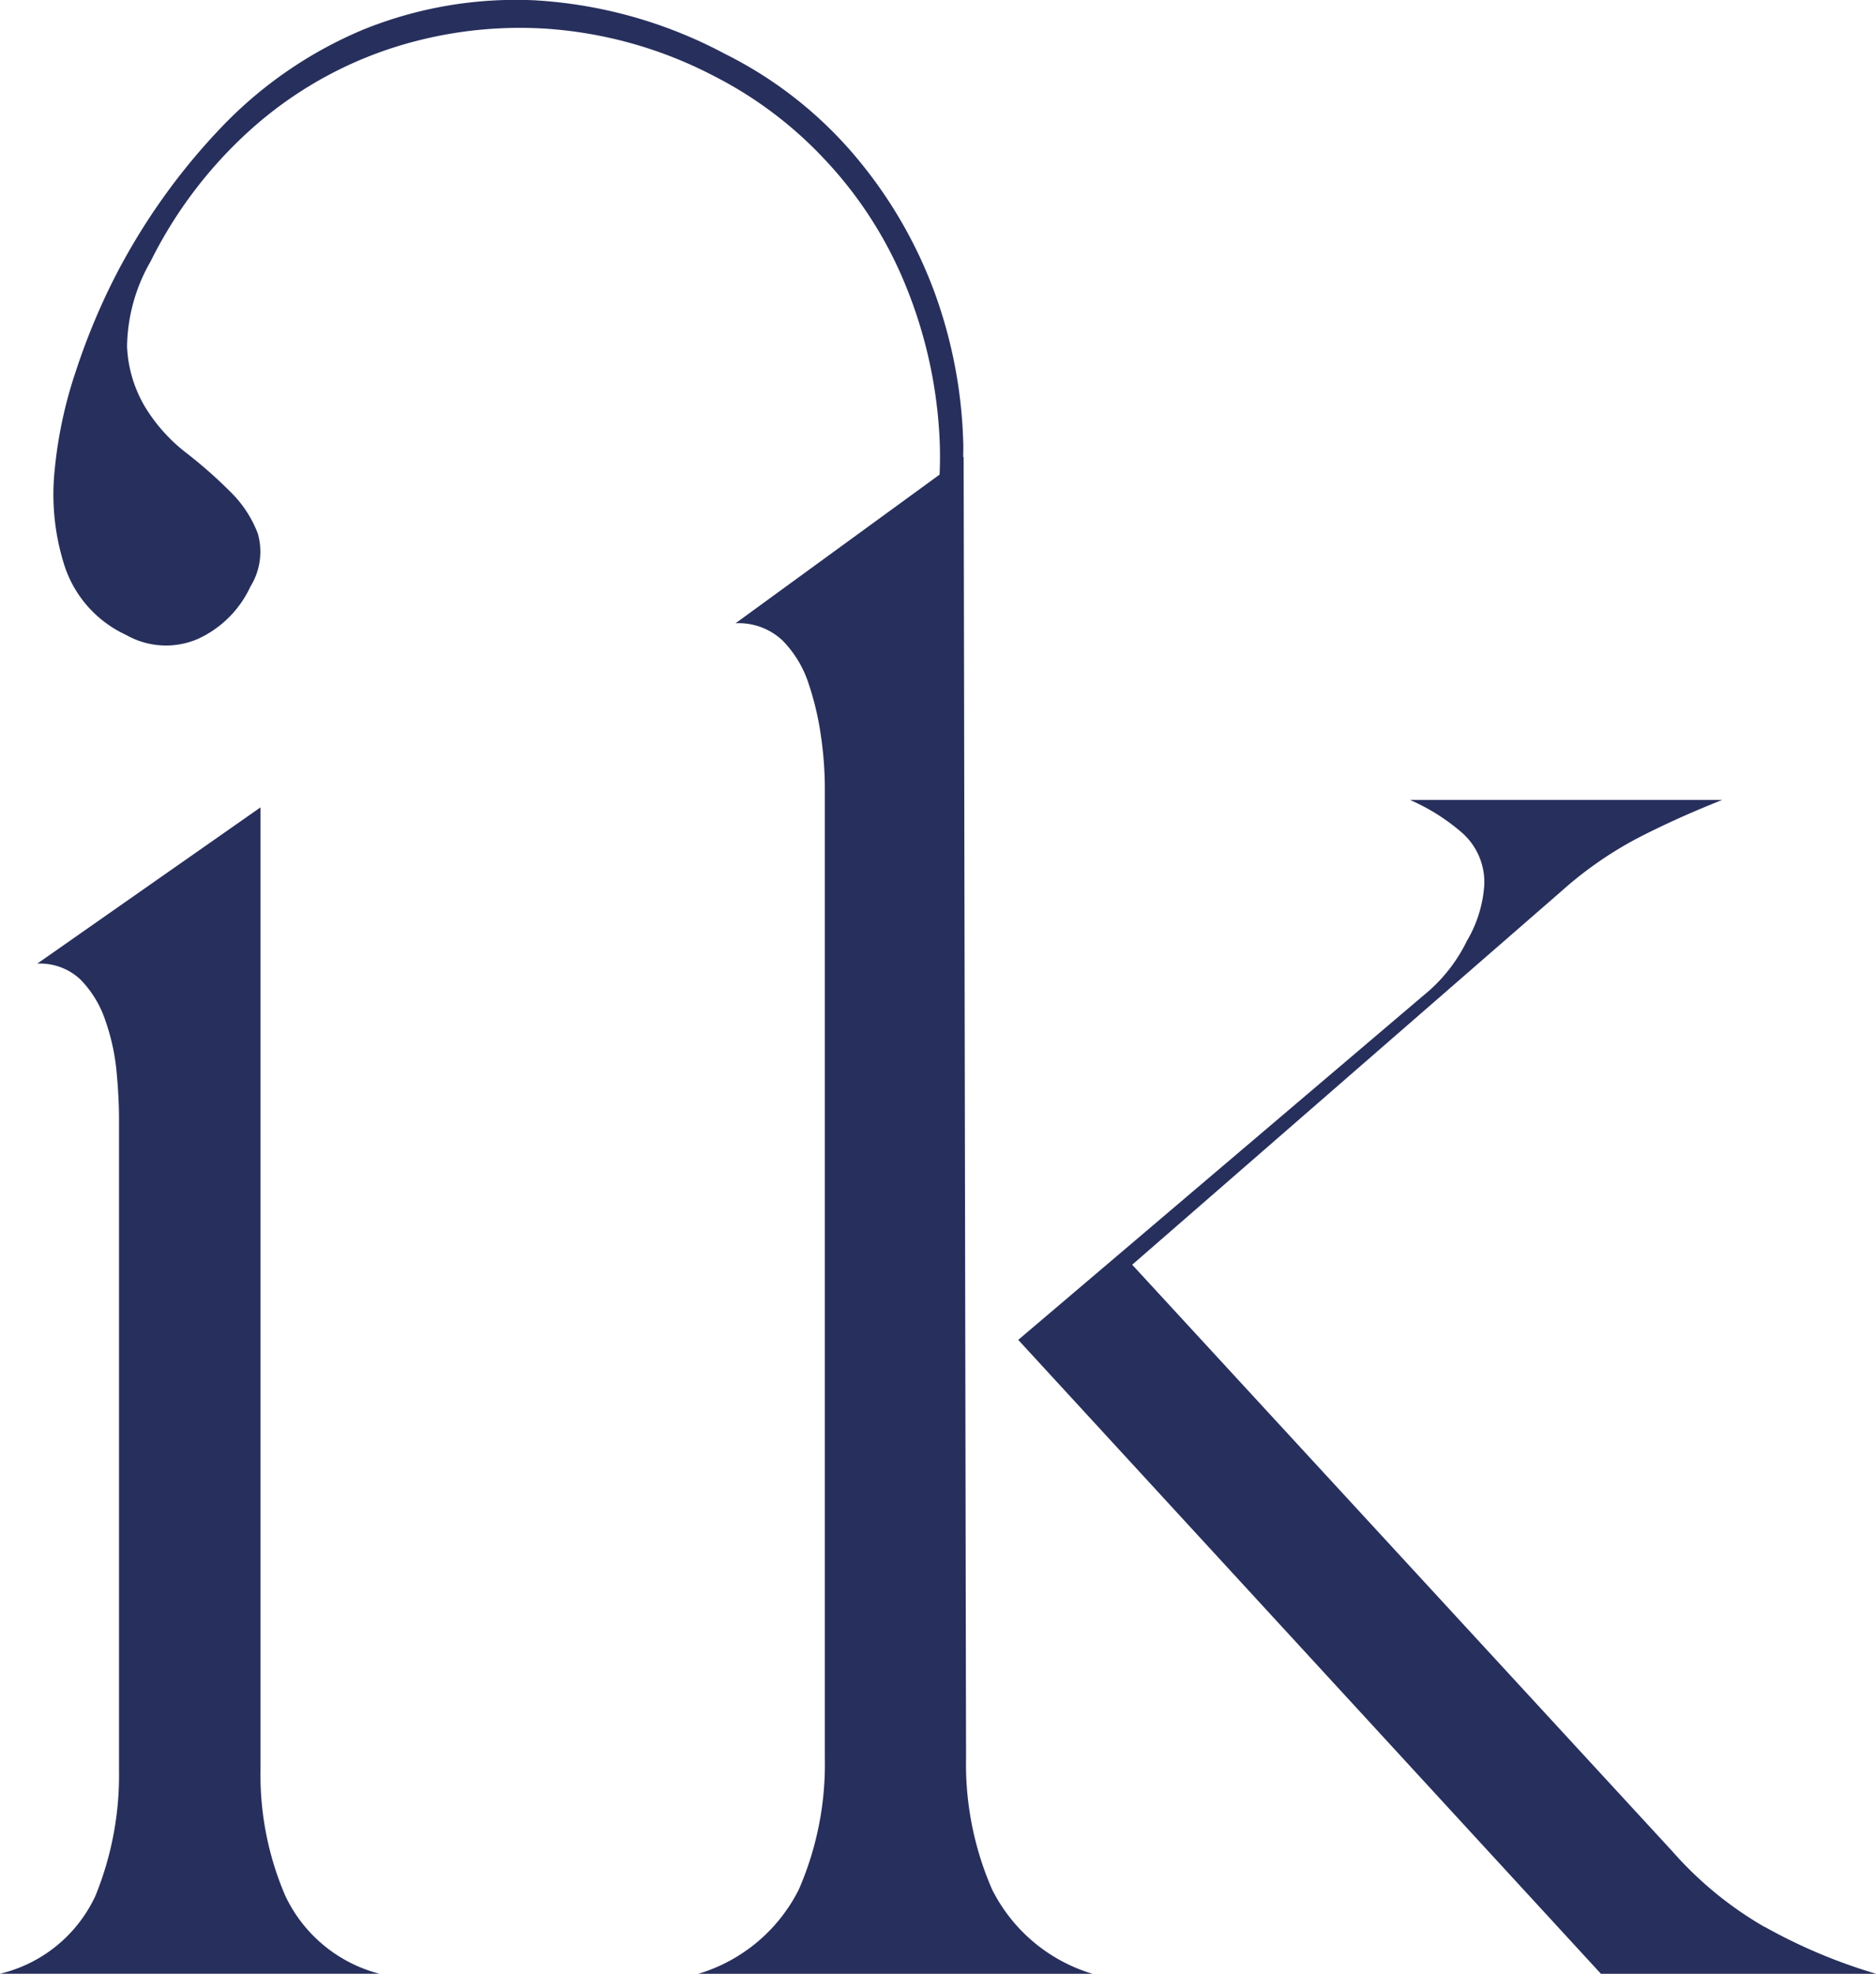
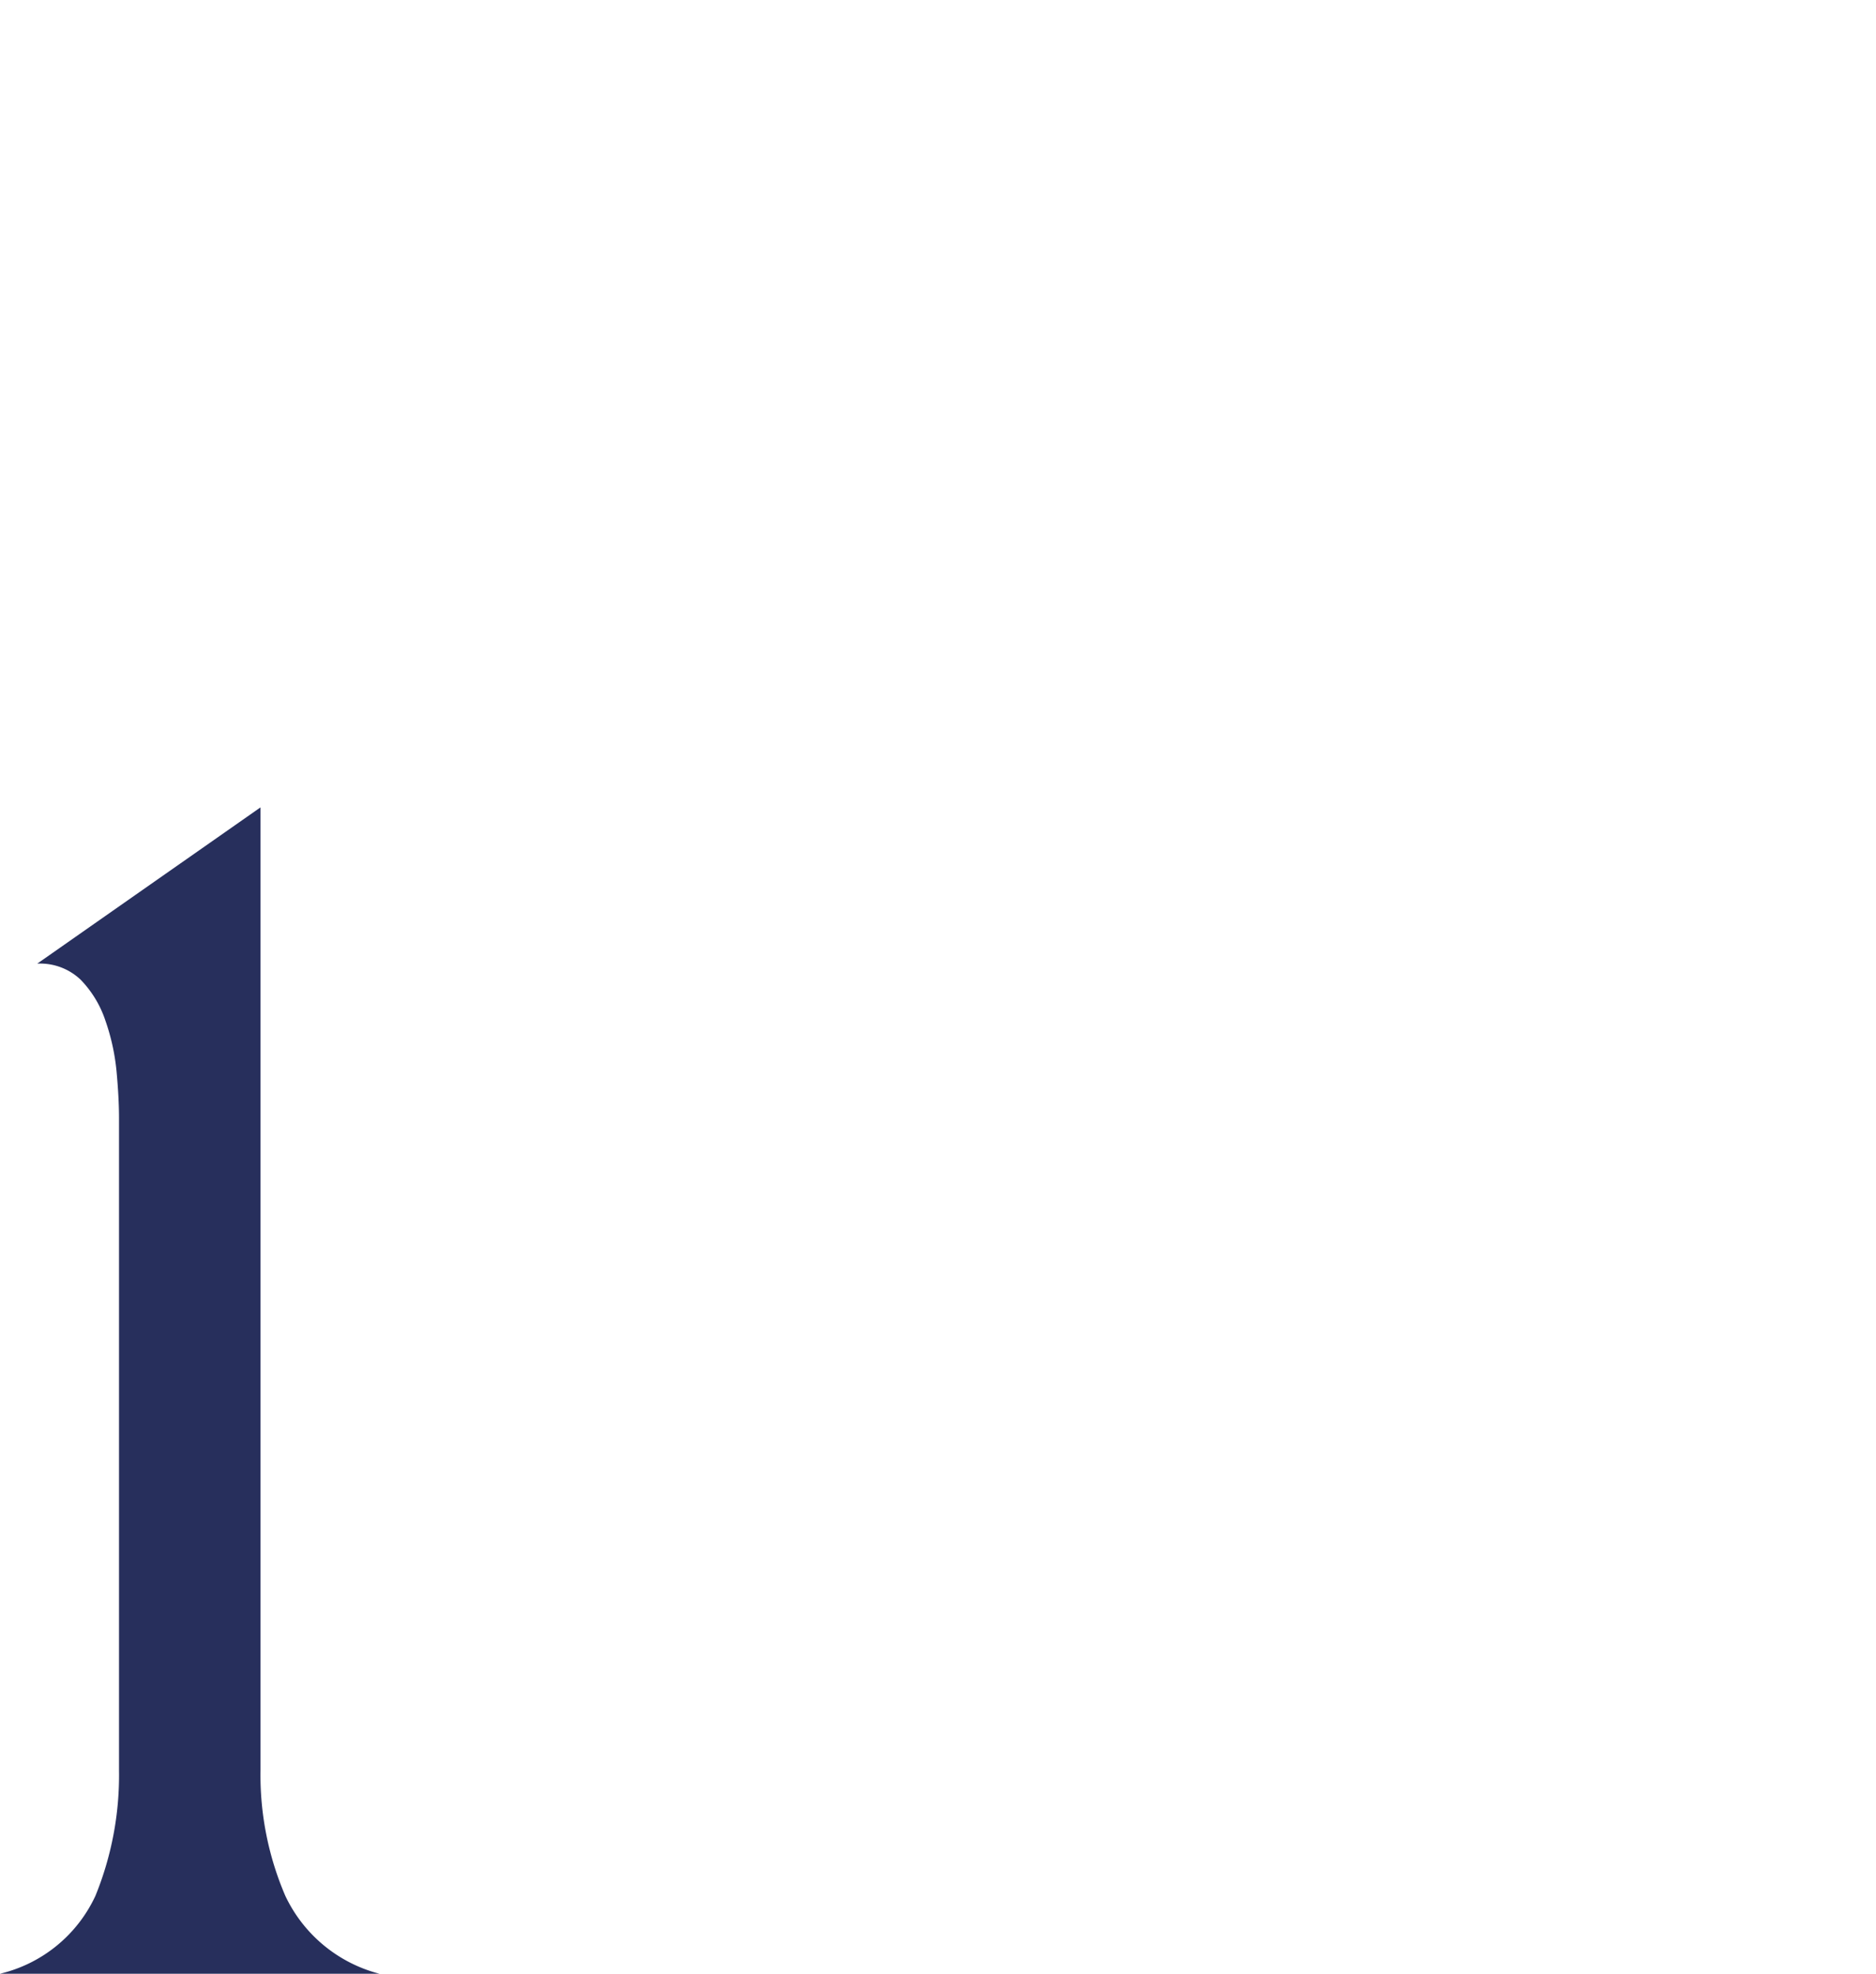
<svg xmlns="http://www.w3.org/2000/svg" width="40.4" height="42.5" viewBox="0 0 40.4 42.5">
  <g id="Krause_Signet_Digital_Ocean_Dive" transform="translate(0.02 -0.003)">
    <path id="Pfad_924" data-name="Pfad 924" d="M6.123,138.782a6.578,6.578,0,0,1-.533-2.7V115.35L.783,118.714a1.266,1.266,0,0,1,.934.347,2.307,2.307,0,0,1,.533.88,4.643,4.643,0,0,1,.24,1.094q.052.561.053.989v14.061a6.878,6.878,0,0,1-.508,2.7A3.04,3.04,0,0,1-.02,140.462H8.15a3.1,3.1,0,0,1-2.028-1.682Z" transform="translate(0 -97.964)" fill="#272f5c" />
-     <path id="Pfad_925" data-name="Pfad 925" d="M27.837,40.684a6.747,6.747,0,0,1-.561-2.83L27.224,9.842l-.009.006c0-.11.006-.22,0-.33A10.236,10.236,0,0,0,26.561,6.2a9.791,9.791,0,0,0-1.733-2.907,8.81,8.81,0,0,0-2.752-2.134A9.9,9.9,0,0,0,17.96.008a8.76,8.76,0,0,0-3.667.633,9.057,9.057,0,0,0-3.076,2.126A13.755,13.755,0,0,0,8.854,6.151a14.308,14.308,0,0,0-.746,1.836,9.453,9.453,0,0,0-.461,2.16,5.034,5.034,0,0,0,.22,2.054,2.492,2.492,0,0,0,1.32,1.472,1.736,1.736,0,0,0,1.54.089,2.3,2.3,0,0,0,1.138-1.13,1.424,1.424,0,0,0,.158-1.145,2.516,2.516,0,0,0-.594-.9,9.976,9.976,0,0,0-.952-.838,3.638,3.638,0,0,1-.88-.983,2.779,2.779,0,0,1-.389-1.3A3.767,3.767,0,0,1,9.716,5.63,9.475,9.475,0,0,1,11.863,2.8a8.486,8.486,0,0,1,2.931-1.723A8.939,8.939,0,0,1,18.222.62a9.133,9.133,0,0,1,3.614,1.014,8.608,8.608,0,0,1,2.405,1.811,8.769,8.769,0,0,1,1.7,2.621,9.969,9.969,0,0,1,.754,3.19,8.247,8.247,0,0,1,.011.966l-4.393,3.2a1.372,1.372,0,0,1,1.014.374,2.364,2.364,0,0,1,.561.934,6.241,6.241,0,0,1,.267,1.147,7.826,7.826,0,0,1,.08,1.069v20.91a6.747,6.747,0,0,1-.561,2.83A3.563,3.563,0,0,1,21.509,42.5H30a3.562,3.562,0,0,1-2.163-1.816Z" transform="translate(-6.492 0)" fill="#272f5c" />
-     <path id="Pfad_926" data-name="Pfad 926" d="M161.541,138.544a7.878,7.878,0,0,1-1.976-1.619l-11.639-12.637,9.237-8.037a8.211,8.211,0,0,1,1.629-1.138q.827-.43,1.842-.833h-6.727a4.366,4.366,0,0,1,1.094.683,1.42,1.42,0,0,1,.508,1.138,2.71,2.71,0,0,1-.374,1.213,3.462,3.462,0,0,1-.8,1.061l-8.863,7.531,12.548,13.648h5.926a11.662,11.662,0,0,1-2.4-1.011Z" transform="translate(-123.564 -97.055)" fill="#272f5c" />
  </g>
</svg>